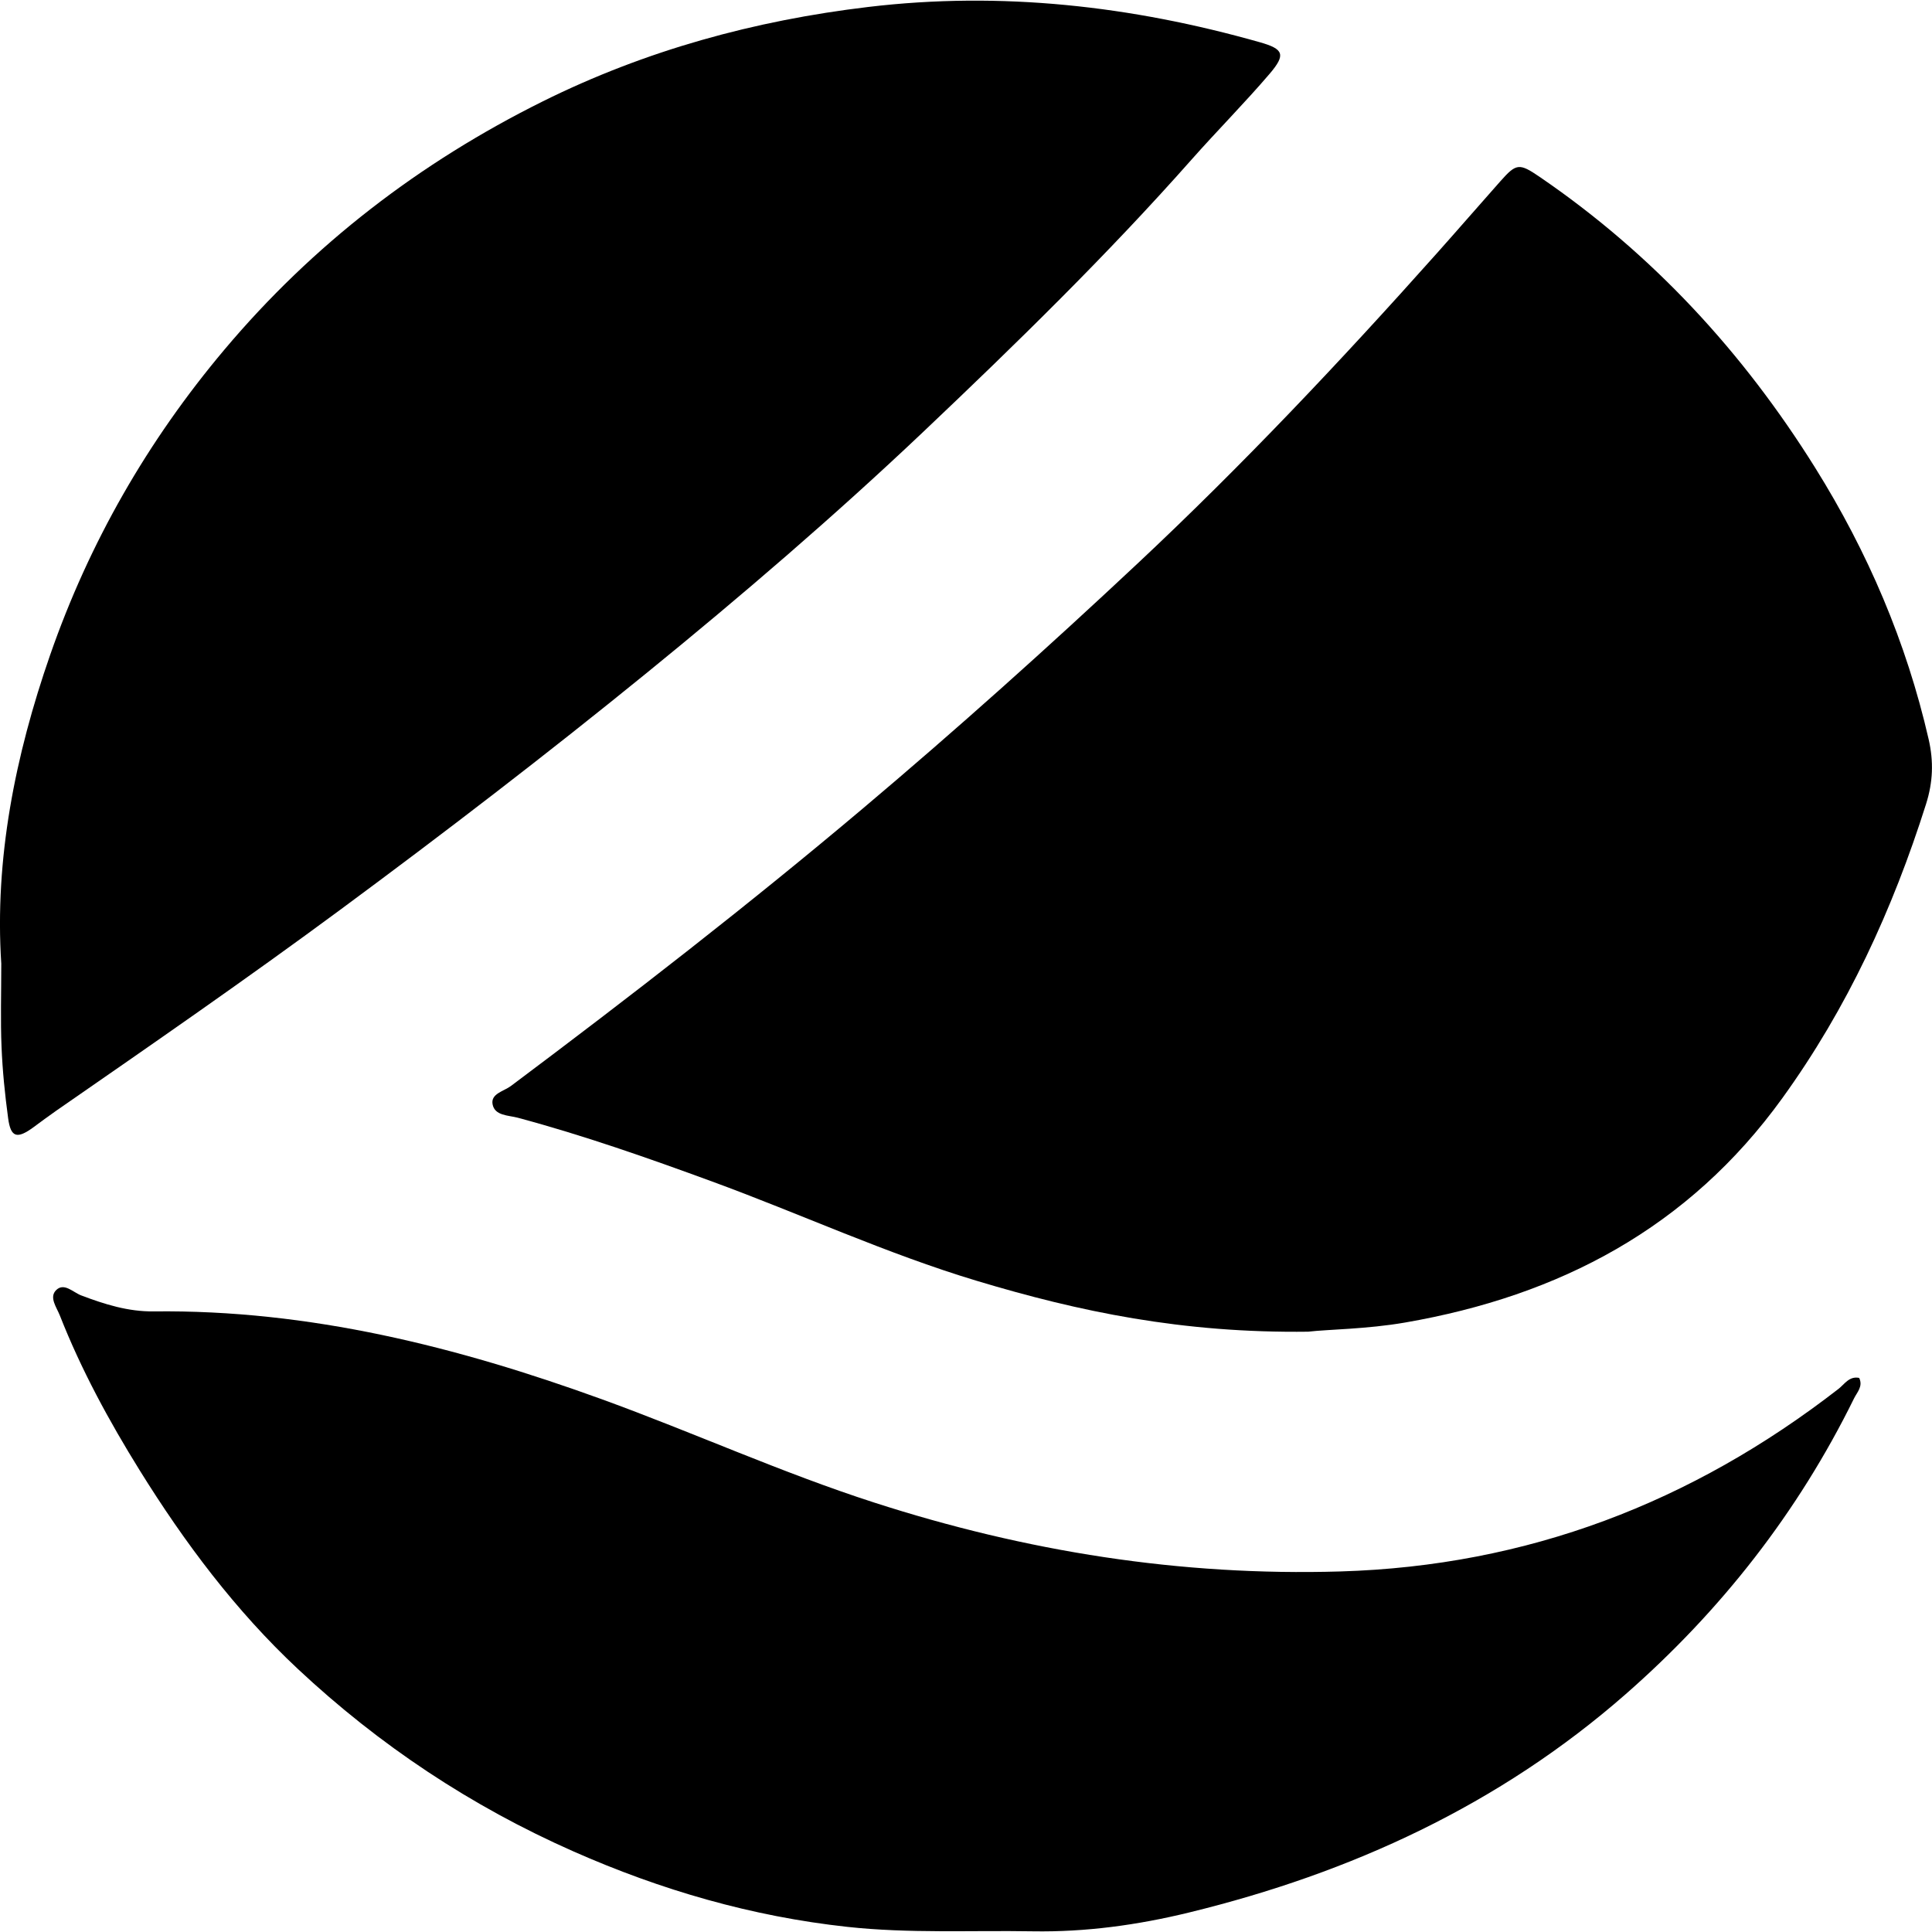
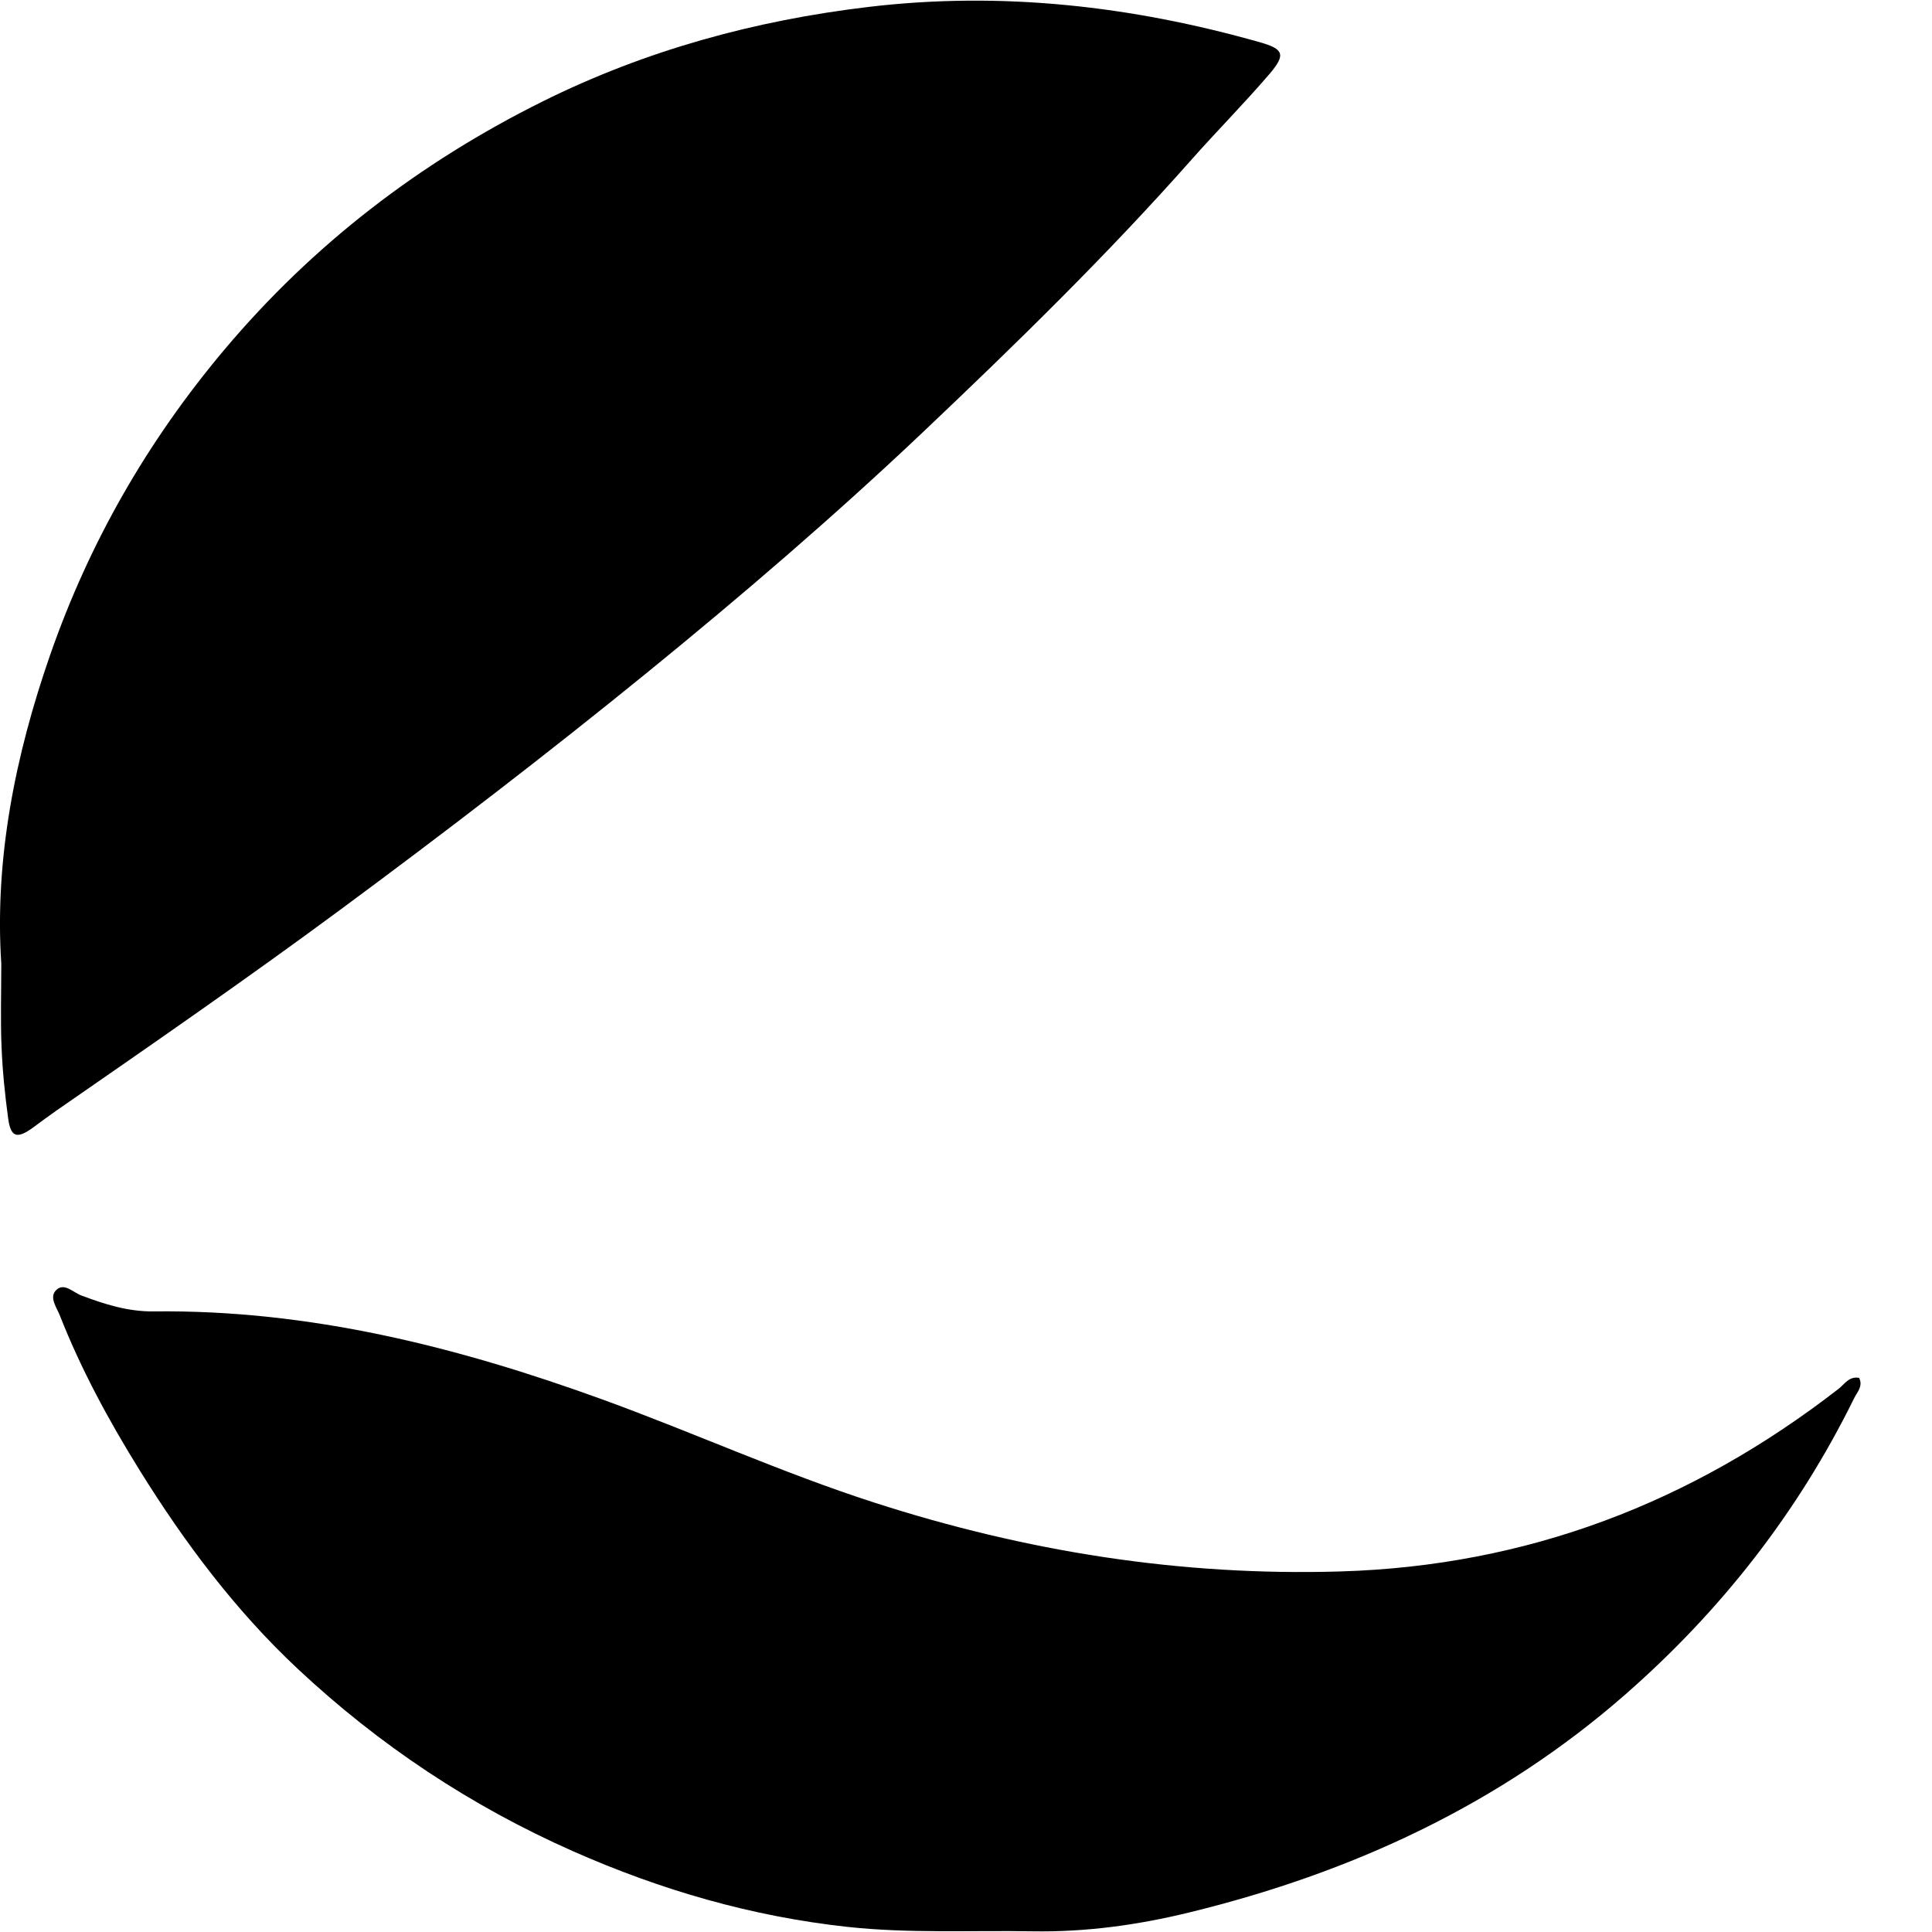
<svg xmlns="http://www.w3.org/2000/svg" id="Calque_1" data-name="Calque 1" viewBox="0 0 500 500">
-   <path d="m338.66,344.64c-32.71.43-59.49-5.22-85.9-13.17-23.37-7.03-45.53-17.29-68.4-25.67-16.6-6.09-33.26-11.94-50.35-16.53-2.44-.65-5.97-.49-6.53-3.48-.52-2.75,2.9-3.36,4.72-4.72,30.94-23.18,61.49-46.86,91.05-71.79,24.26-20.45,47.86-41.62,71.02-63.32,27.2-25.48,52.7-52.51,77.47-80.28,5.56-6.23,11.02-12.54,16.56-18.78,4.11-4.63,4.86-4.74,10.12-1.15,29.23,19.96,52.66,45.39,71.34,75.3,13.63,21.83,23.61,45.15,29.37,70.27,1.32,5.75,1.13,11.09-.68,16.79-8.62,27.24-20.36,52.8-37.2,76.11-24.23,33.55-57.63,51.13-97.62,58.05-9.92,1.72-19.96,1.77-24.99,2.36Z" />
  <path d="m.33,249.4c-1.76-27.01,3.57-53.8,12.64-79.88,10.12-29.09,25.22-55.42,45.13-79.06,22.94-27.24,50.58-48.43,82.38-64.23,26.56-13.19,54.82-20.93,84.23-24.43,34.4-4.1,68.13-.28,101.33,9.13,6.17,1.75,6.8,3.18,2.53,8.18-6.5,7.6-13.58,14.72-20.21,22.21-21.84,24.68-45.42,47.69-69.3,70.33-23.01,21.81-47.08,42.48-71.7,62.51-25.92,21.09-52.42,41.42-79.28,61.27-24.18,17.87-48.92,34.97-73.64,52.1-1.96,1.36-3.86,2.8-5.79,4.21-4.24,3.1-5.87,2.65-6.54-2.32-.83-6.13-1.46-12.3-1.71-18.48-.29-6.9-.07-13.82-.07-21.54Z" />
  <path d="m481.16,356.62c1.04,2.17-.55,3.69-1.33,5.27-14.51,29.5-34.41,54.92-59.11,76.56-32.7,28.64-71.02,46.27-112.98,56.5-13.27,3.24-26.75,5.1-40.46,4.87-16-.27-32,.59-47.99-1.15-24.72-2.69-48.21-9.51-70.87-19.52-26.49-11.7-50.29-27.52-71.36-47.25-16.12-15.09-29.3-32.69-40.92-51.4-7.93-12.78-15.12-25.99-20.64-40.03-.83-2.12-2.87-4.72-.96-6.6,2.05-2.01,4.37.58,6.47,1.38,6.07,2.3,12.16,4.22,18.77,4.14,40.29-.48,78.56,9.15,116.1,22.78,23.58,8.57,46.45,18.98,70.36,26.69,39.22,12.66,79.24,19.06,120.63,17.83,48.42-1.44,90.97-17.81,128.91-47.23,1.59-1.23,2.78-3.38,5.38-2.86Z" />
</svg>